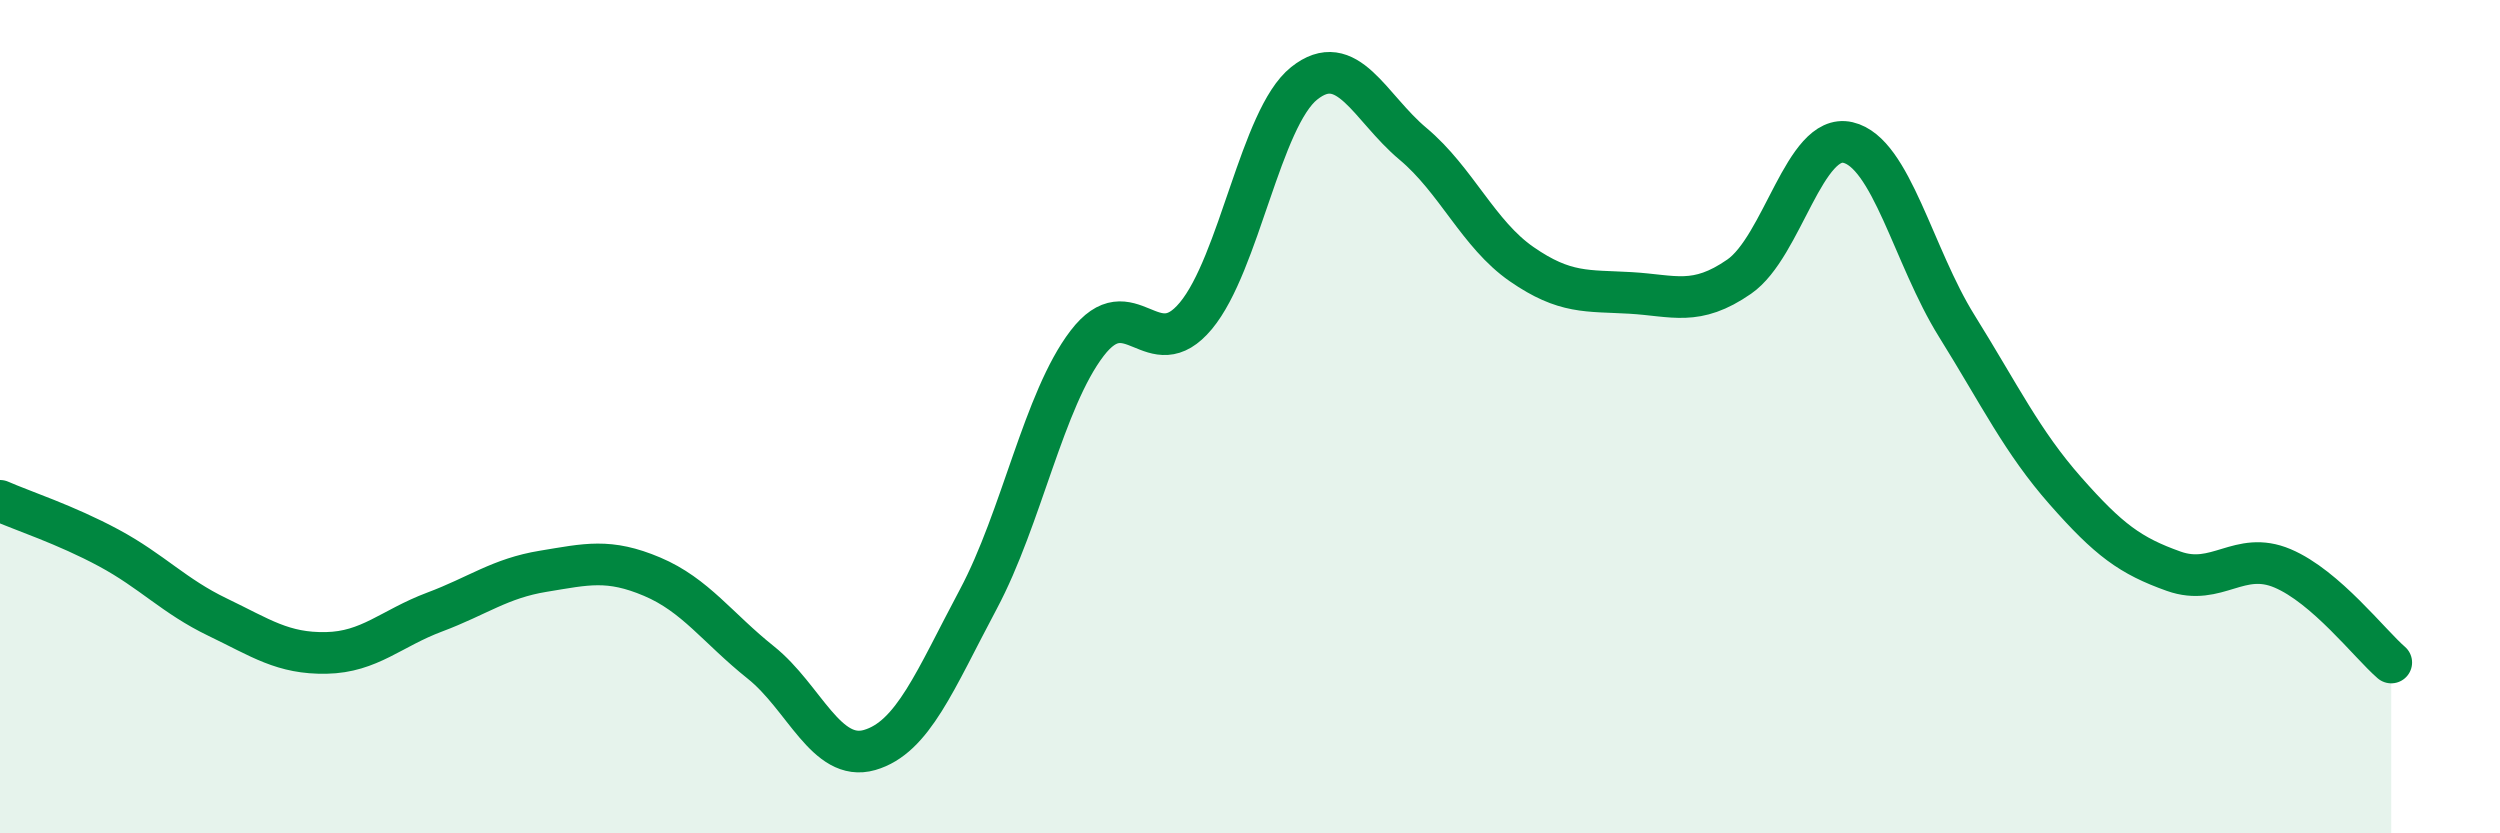
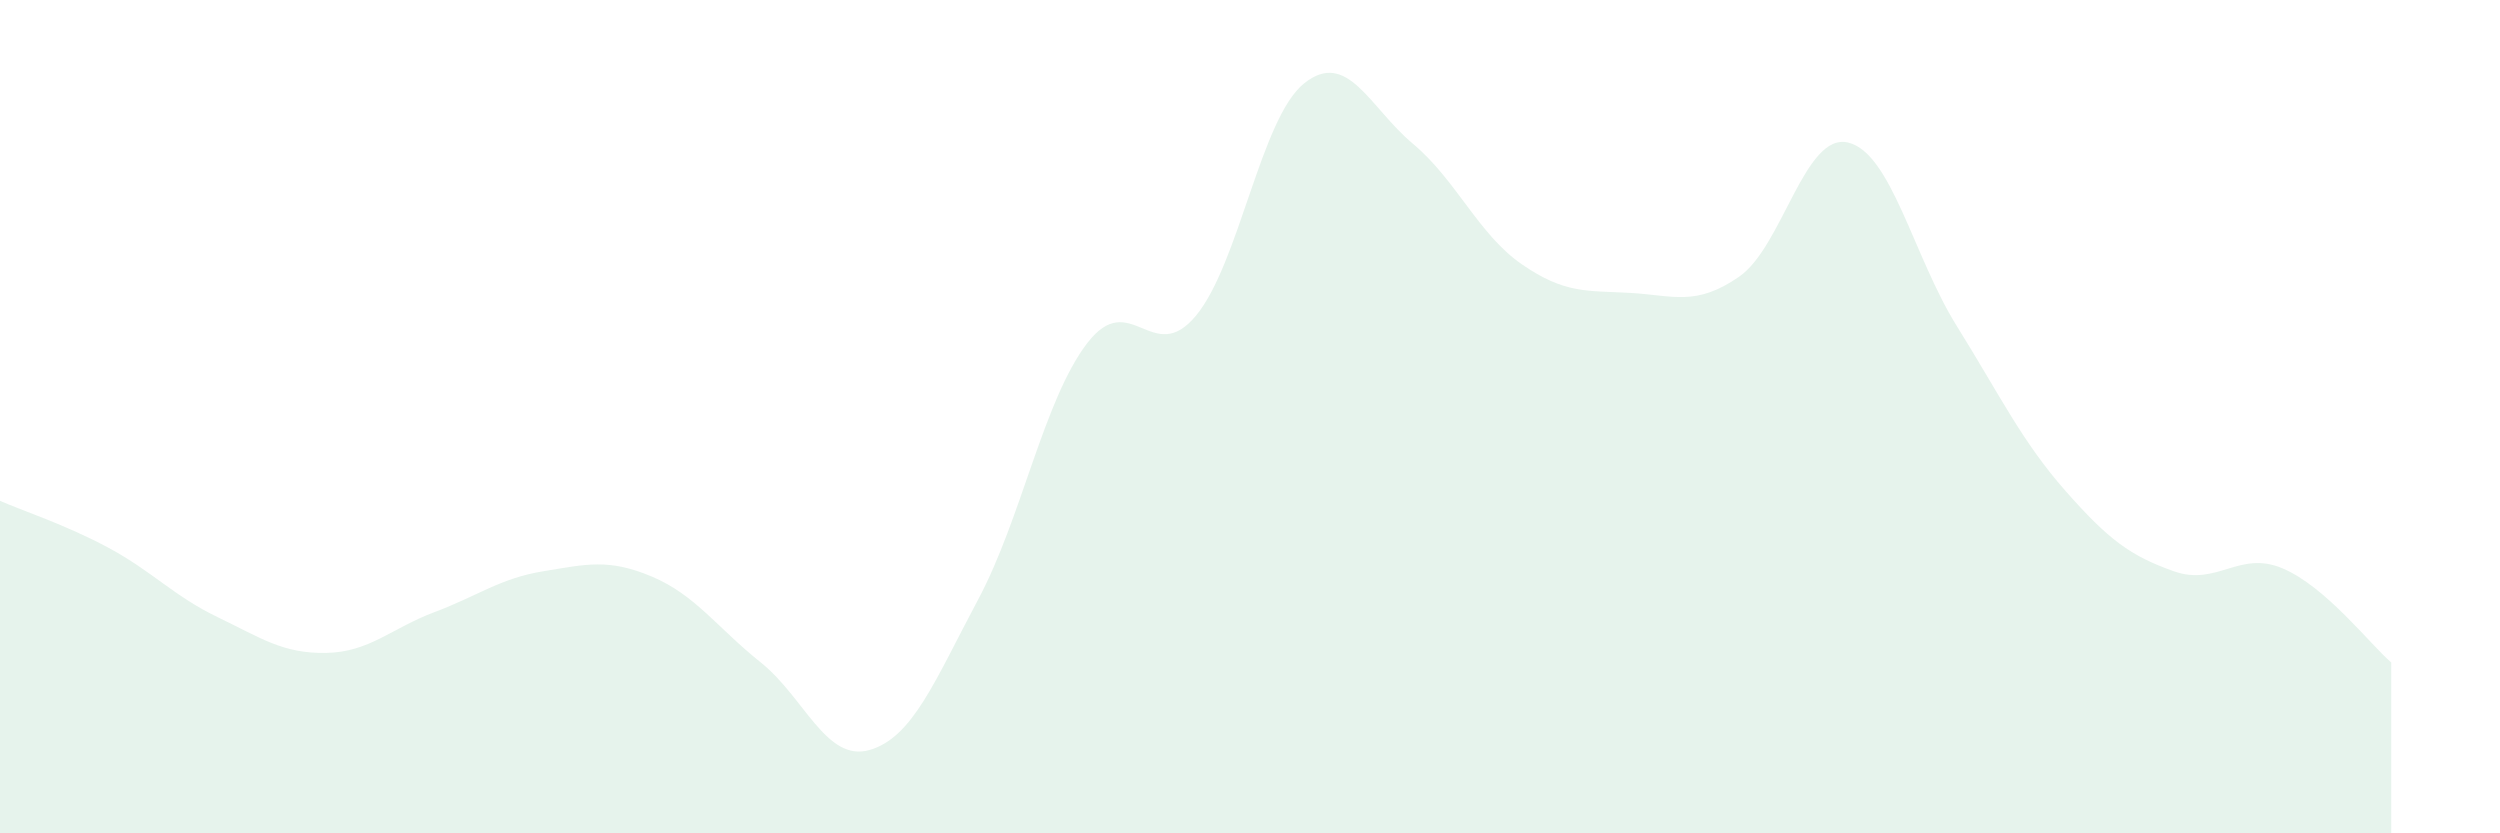
<svg xmlns="http://www.w3.org/2000/svg" width="60" height="20" viewBox="0 0 60 20">
  <path d="M 0,12.02 C 0.52,12.25 1.57,12.59 2.61,13.15 C 3.65,13.71 4.18,14.31 5.22,14.81 C 6.26,15.31 6.79,15.69 7.83,15.67 C 8.87,15.65 9.39,15.08 10.43,14.69 C 11.47,14.3 12,13.88 13.04,13.71 C 14.08,13.54 14.61,13.4 15.65,13.84 C 16.69,14.28 17.22,15.07 18.26,15.9 C 19.3,16.73 19.83,18.3 20.87,18 C 21.91,17.7 22.44,16.33 23.48,14.38 C 24.52,12.43 25.05,9.6 26.09,8.24 C 27.13,6.88 27.66,8.83 28.7,7.58 C 29.74,6.33 30.26,2.83 31.3,2 C 32.34,1.17 32.87,2.58 33.91,3.45 C 34.95,4.32 35.48,5.62 36.52,6.34 C 37.56,7.06 38.09,6.97 39.13,7.03 C 40.17,7.09 40.7,7.36 41.74,6.64 C 42.78,5.92 43.31,3.18 44.35,3.42 C 45.39,3.66 45.92,6.15 46.96,7.82 C 48,9.49 48.53,10.6 49.57,11.78 C 50.61,12.96 51.13,13.34 52.17,13.71 C 53.21,14.08 53.74,13.2 54.78,13.64 C 55.82,14.08 56.87,15.45 57.39,15.9L57.39 20L0 20Z" fill="#008740" opacity="0.1" stroke-linecap="round" stroke-linejoin="round" />
-   <path d="M 0,12.02 C 0.52,12.25 1.57,12.59 2.61,13.15 C 3.65,13.71 4.18,14.31 5.22,14.81 C 6.26,15.31 6.79,15.69 7.83,15.67 C 8.87,15.65 9.39,15.08 10.43,14.69 C 11.47,14.3 12,13.88 13.04,13.71 C 14.08,13.54 14.61,13.4 15.65,13.84 C 16.69,14.28 17.22,15.07 18.26,15.9 C 19.3,16.73 19.83,18.3 20.87,18 C 21.91,17.7 22.44,16.33 23.48,14.38 C 24.52,12.43 25.05,9.6 26.09,8.24 C 27.13,6.88 27.66,8.83 28.7,7.58 C 29.74,6.33 30.26,2.83 31.3,2 C 32.34,1.17 32.87,2.58 33.91,3.45 C 34.95,4.32 35.48,5.62 36.52,6.34 C 37.56,7.06 38.09,6.97 39.13,7.03 C 40.17,7.09 40.7,7.36 41.74,6.64 C 42.78,5.92 43.31,3.18 44.35,3.42 C 45.39,3.66 45.92,6.15 46.96,7.82 C 48,9.49 48.53,10.6 49.57,11.78 C 50.61,12.96 51.13,13.34 52.17,13.71 C 53.21,14.08 53.74,13.2 54.78,13.64 C 55.82,14.08 56.87,15.45 57.39,15.9" stroke="#008740" stroke-width="1" fill="none" stroke-linecap="round" stroke-linejoin="round" />
</svg>